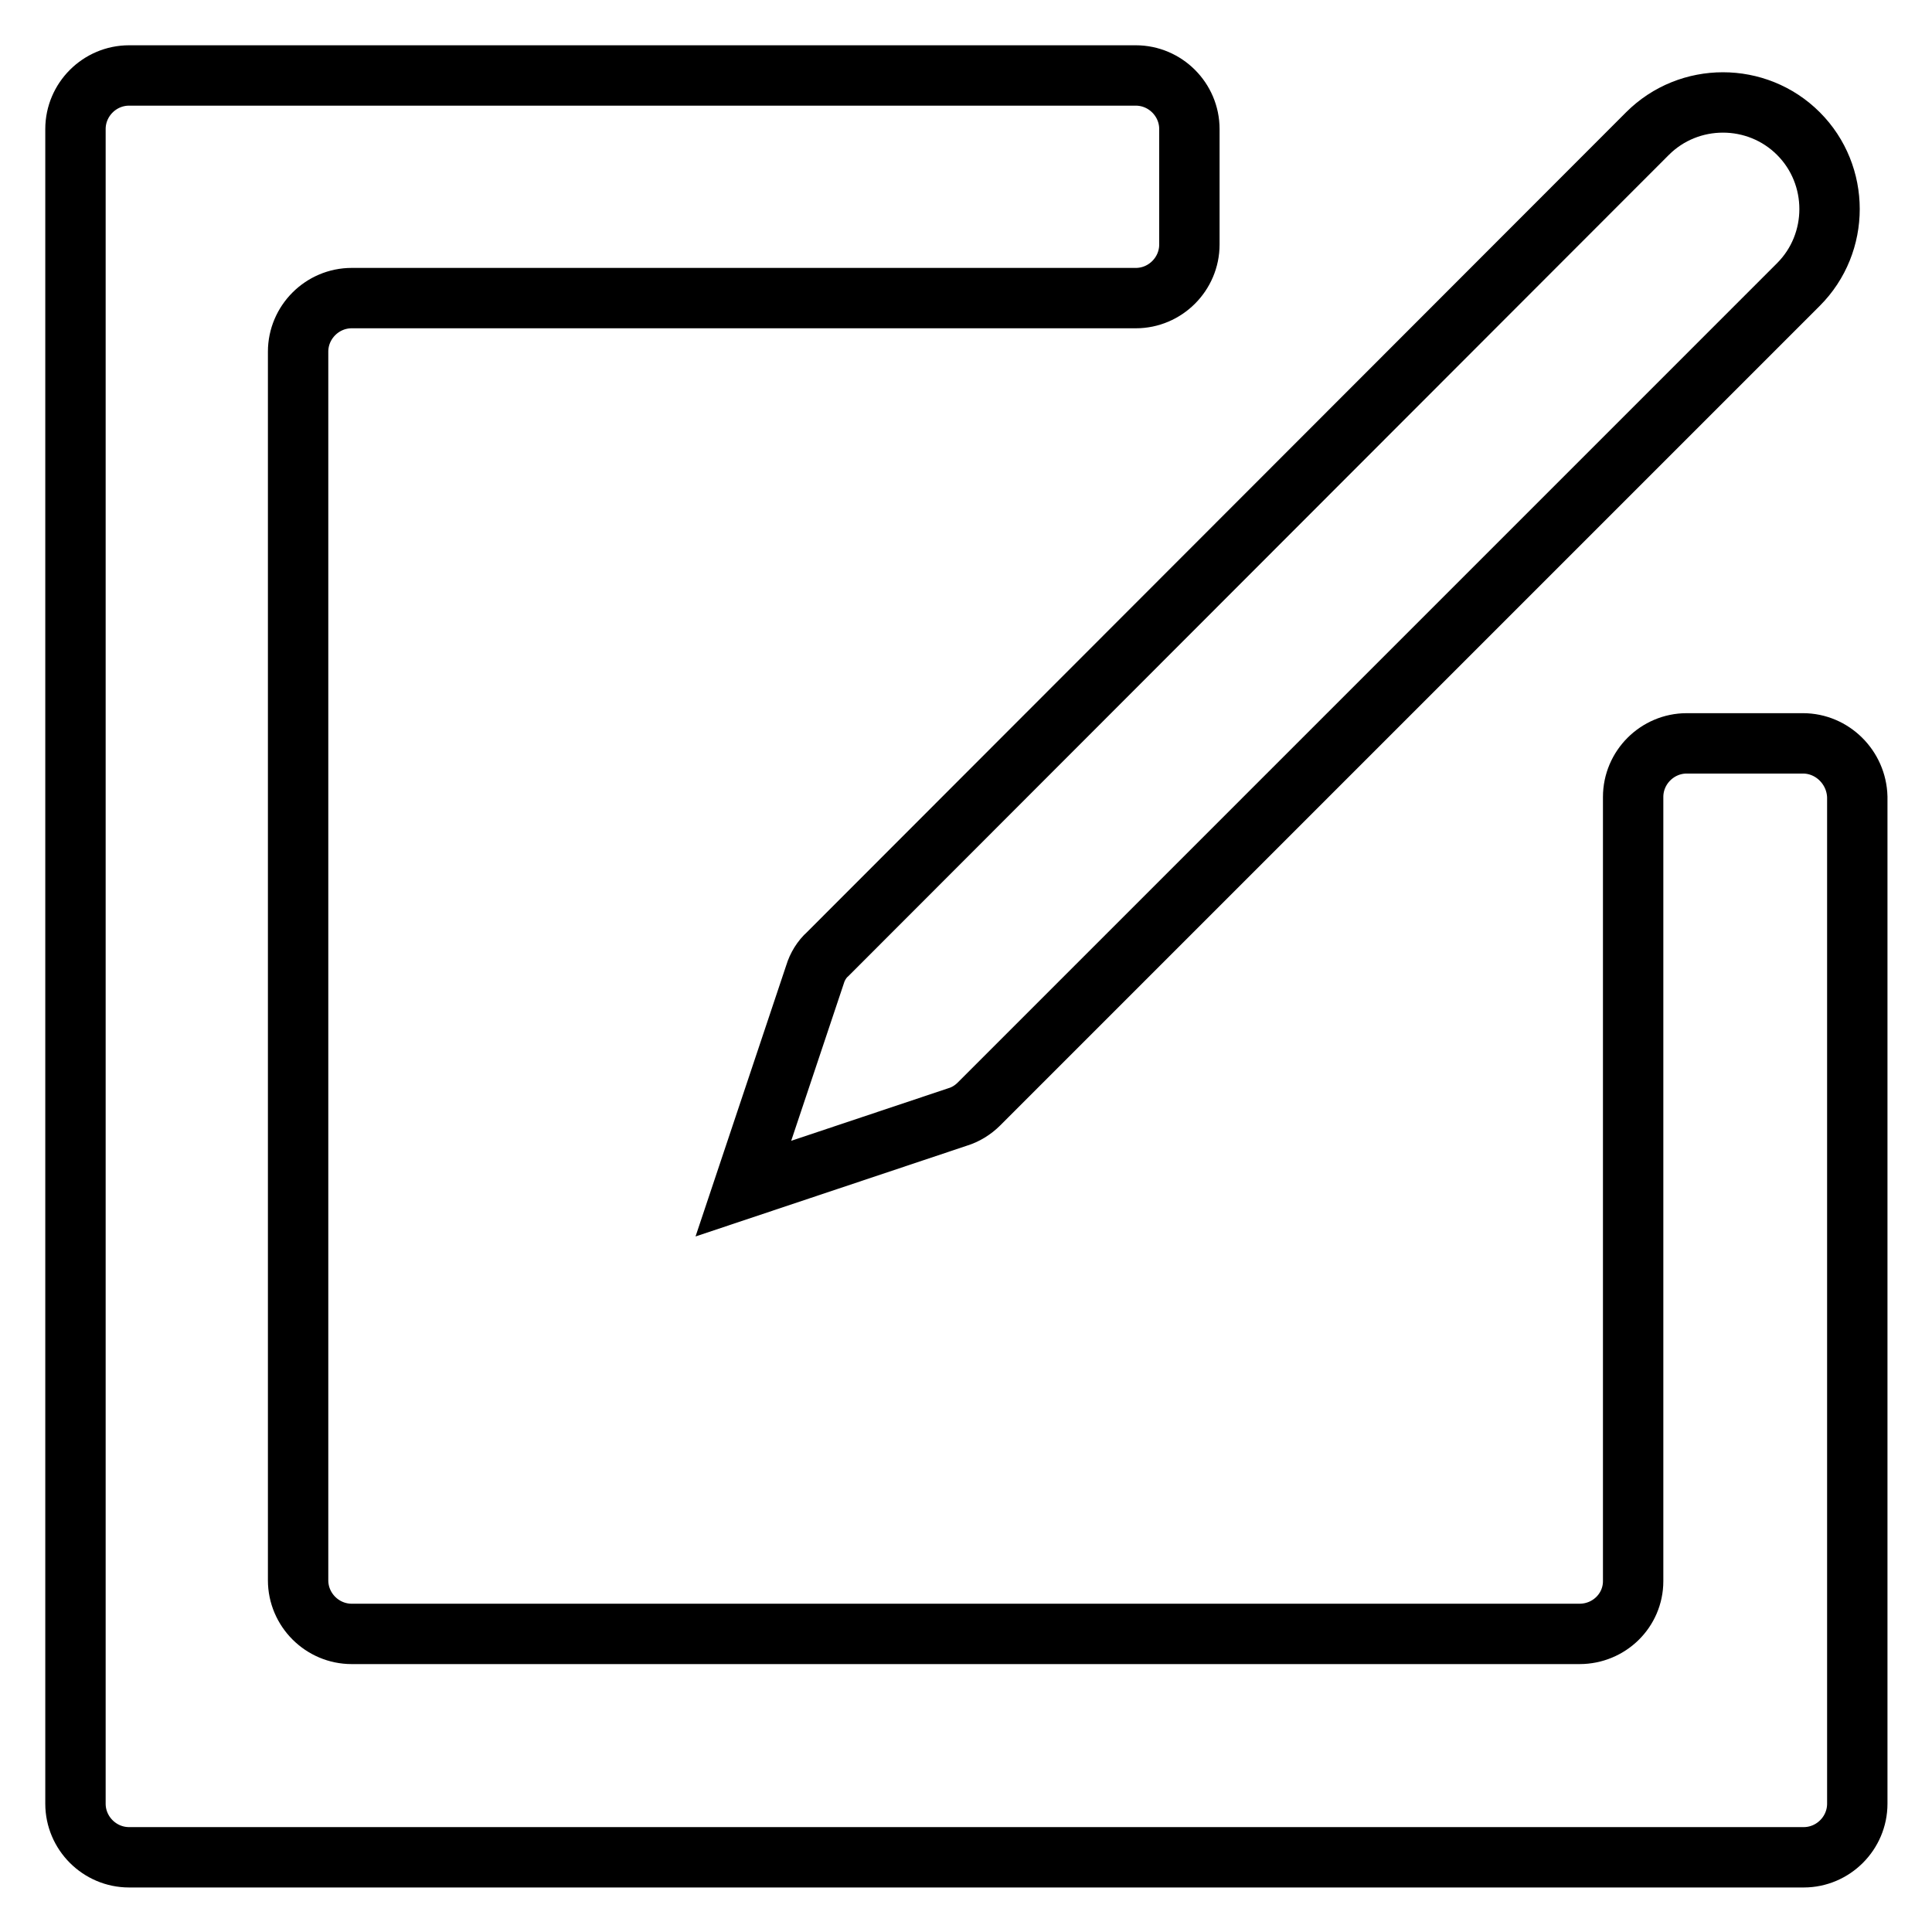
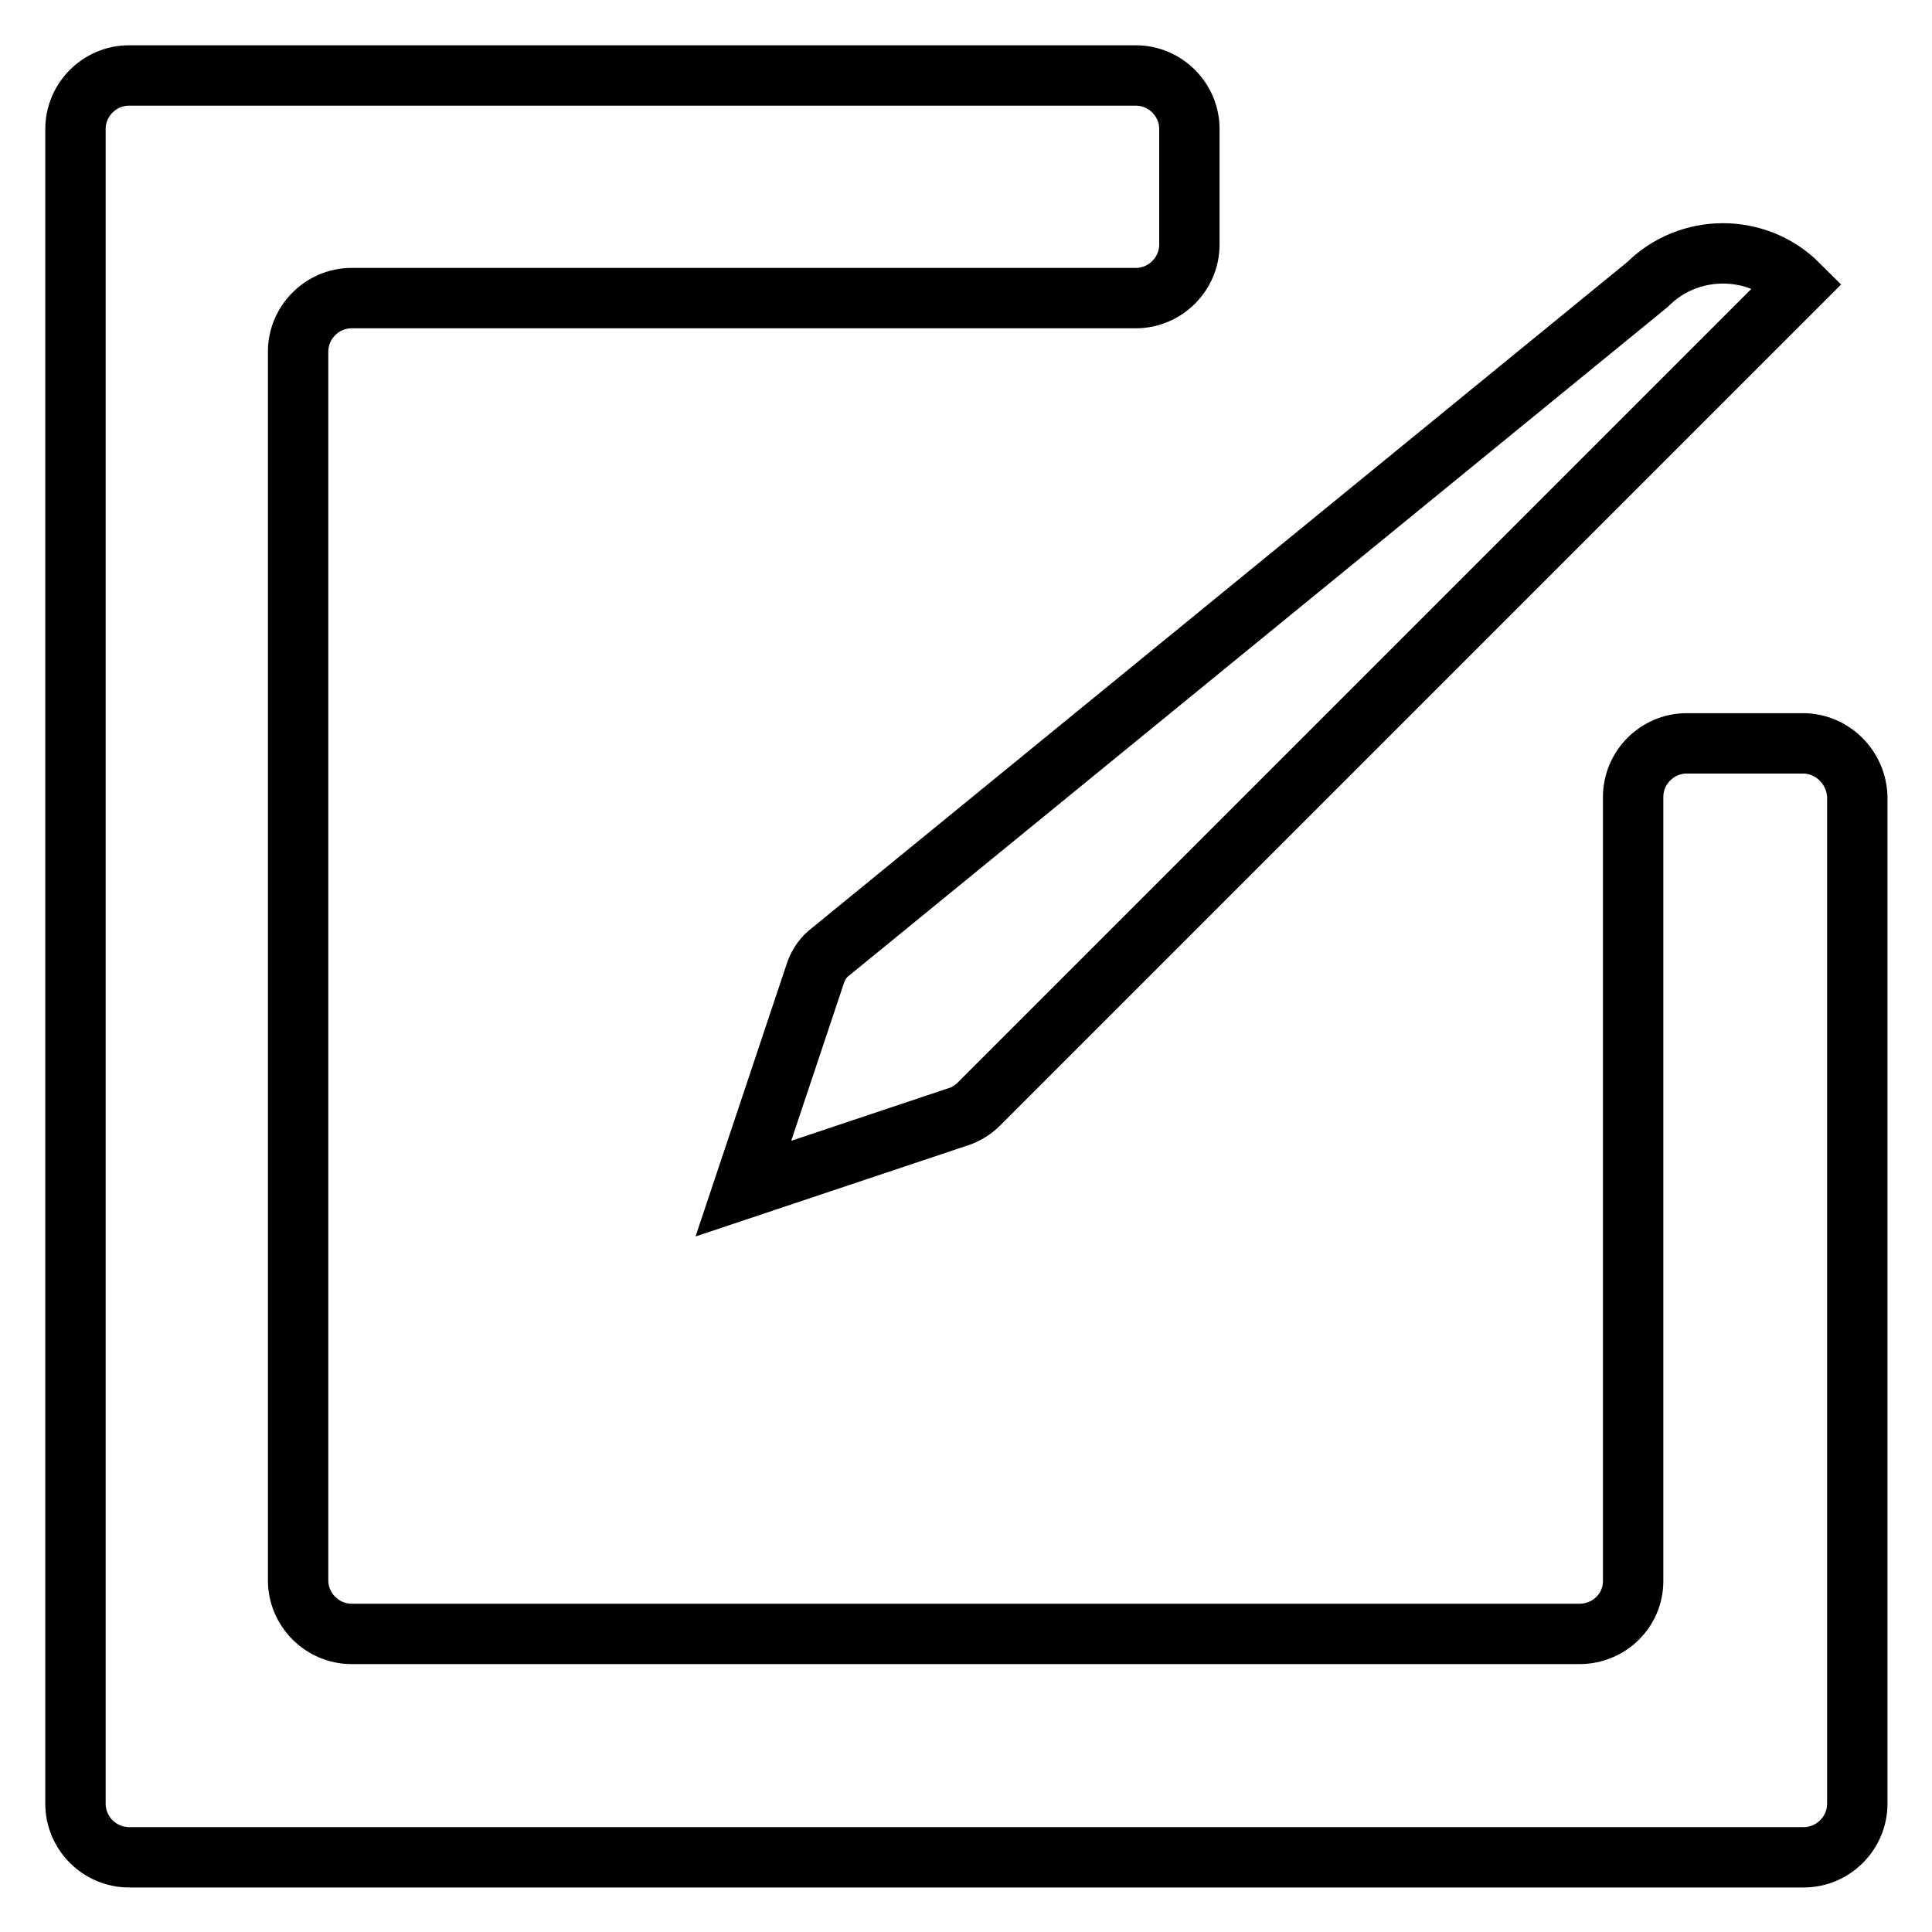
<svg xmlns="http://www.w3.org/2000/svg" version="1.1" x="0px" y="0px" viewBox="0 0 256 256" enable-background="new 0 0 256 256" xml:space="preserve">
  <g>
-     <path stroke-width="8" fill-opacity="0" stroke="#000000" d="M108,129.1l-9.5,28.4l28.4-9.5c1-0.3,2-0.9,2.8-1.7L238.3,37.7c5.5-5.5,5.5-14.5,0-20 c-5.5-5.5-14.5-5.5-20,0L109.7,126.4C108.9,127.1,108.3,128.1,108,129.1L108,129.1z M238.9,98.5h-15.4c-3.9,0-7.1,3.2-7.1,7.1 v103.9c0,3.9-3.2,7-7.1,7H46.6c-3.9,0-7.1-3.2-7.1-7.1V46.6c0-3.9,3.2-7.1,7.1-7.1h103.9c3.9,0,7.1-3.2,7.1-7.1V17.1 c0-3.9-3.2-7.1-7.1-7.1H17.1c-3.9,0-7.1,3.2-7.1,7.1v221.9c0,3.9,3.2,7.1,7.1,7.1h221.9c3.9,0,7.1-3.2,7.1-7.1V105.6 C246,101.7,242.8,98.5,238.9,98.5L238.9,98.5z" />
+     <path stroke-width="8" fill-opacity="0" stroke="#000000" d="M108,129.1l-9.5,28.4l28.4-9.5c1-0.3,2-0.9,2.8-1.7L238.3,37.7c-5.5-5.5-14.5-5.5-20,0L109.7,126.4C108.9,127.1,108.3,128.1,108,129.1L108,129.1z M238.9,98.5h-15.4c-3.9,0-7.1,3.2-7.1,7.1 v103.9c0,3.9-3.2,7-7.1,7H46.6c-3.9,0-7.1-3.2-7.1-7.1V46.6c0-3.9,3.2-7.1,7.1-7.1h103.9c3.9,0,7.1-3.2,7.1-7.1V17.1 c0-3.9-3.2-7.1-7.1-7.1H17.1c-3.9,0-7.1,3.2-7.1,7.1v221.9c0,3.9,3.2,7.1,7.1,7.1h221.9c3.9,0,7.1-3.2,7.1-7.1V105.6 C246,101.7,242.8,98.5,238.9,98.5L238.9,98.5z" />
  </g>
</svg>